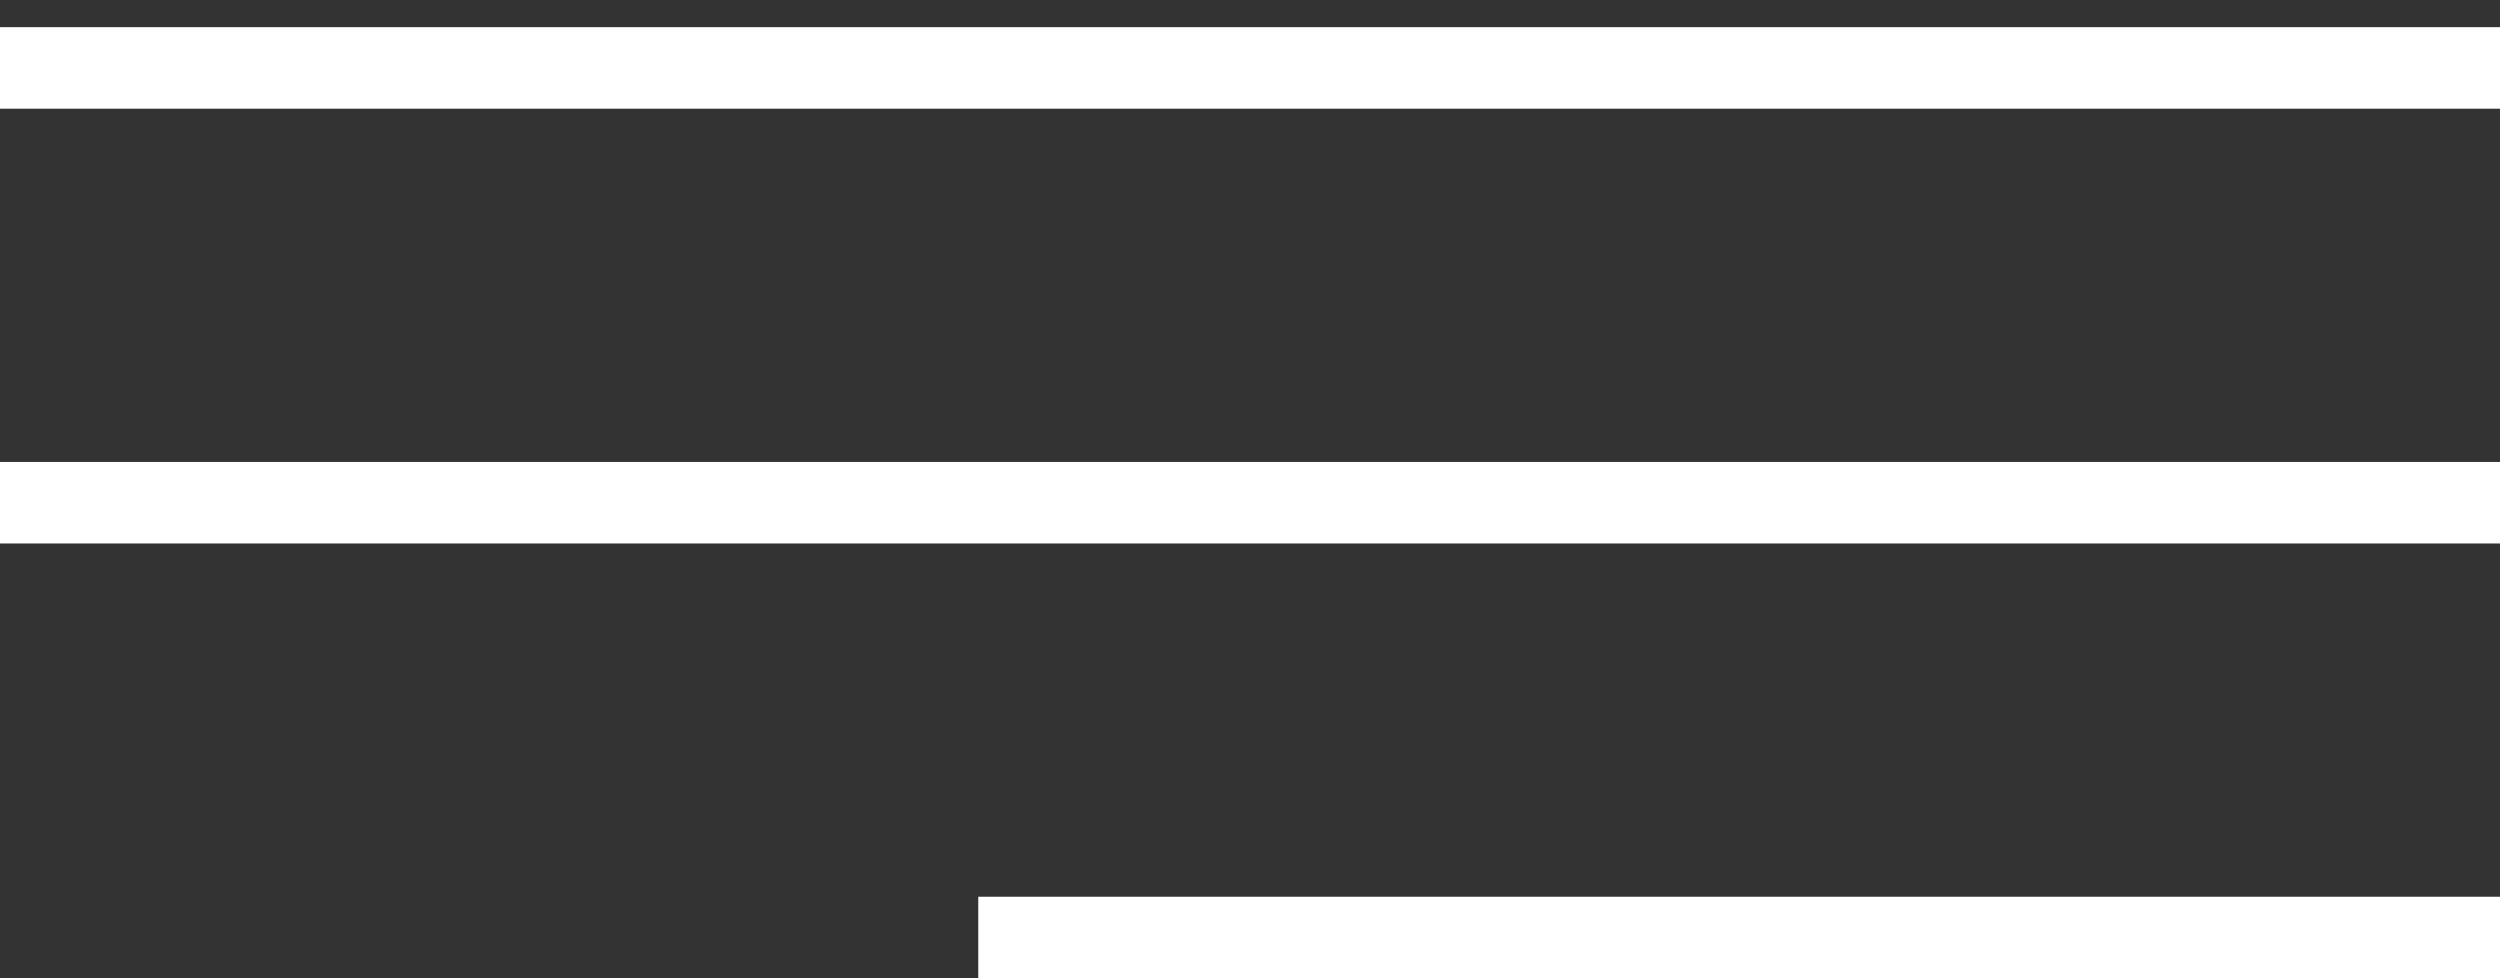
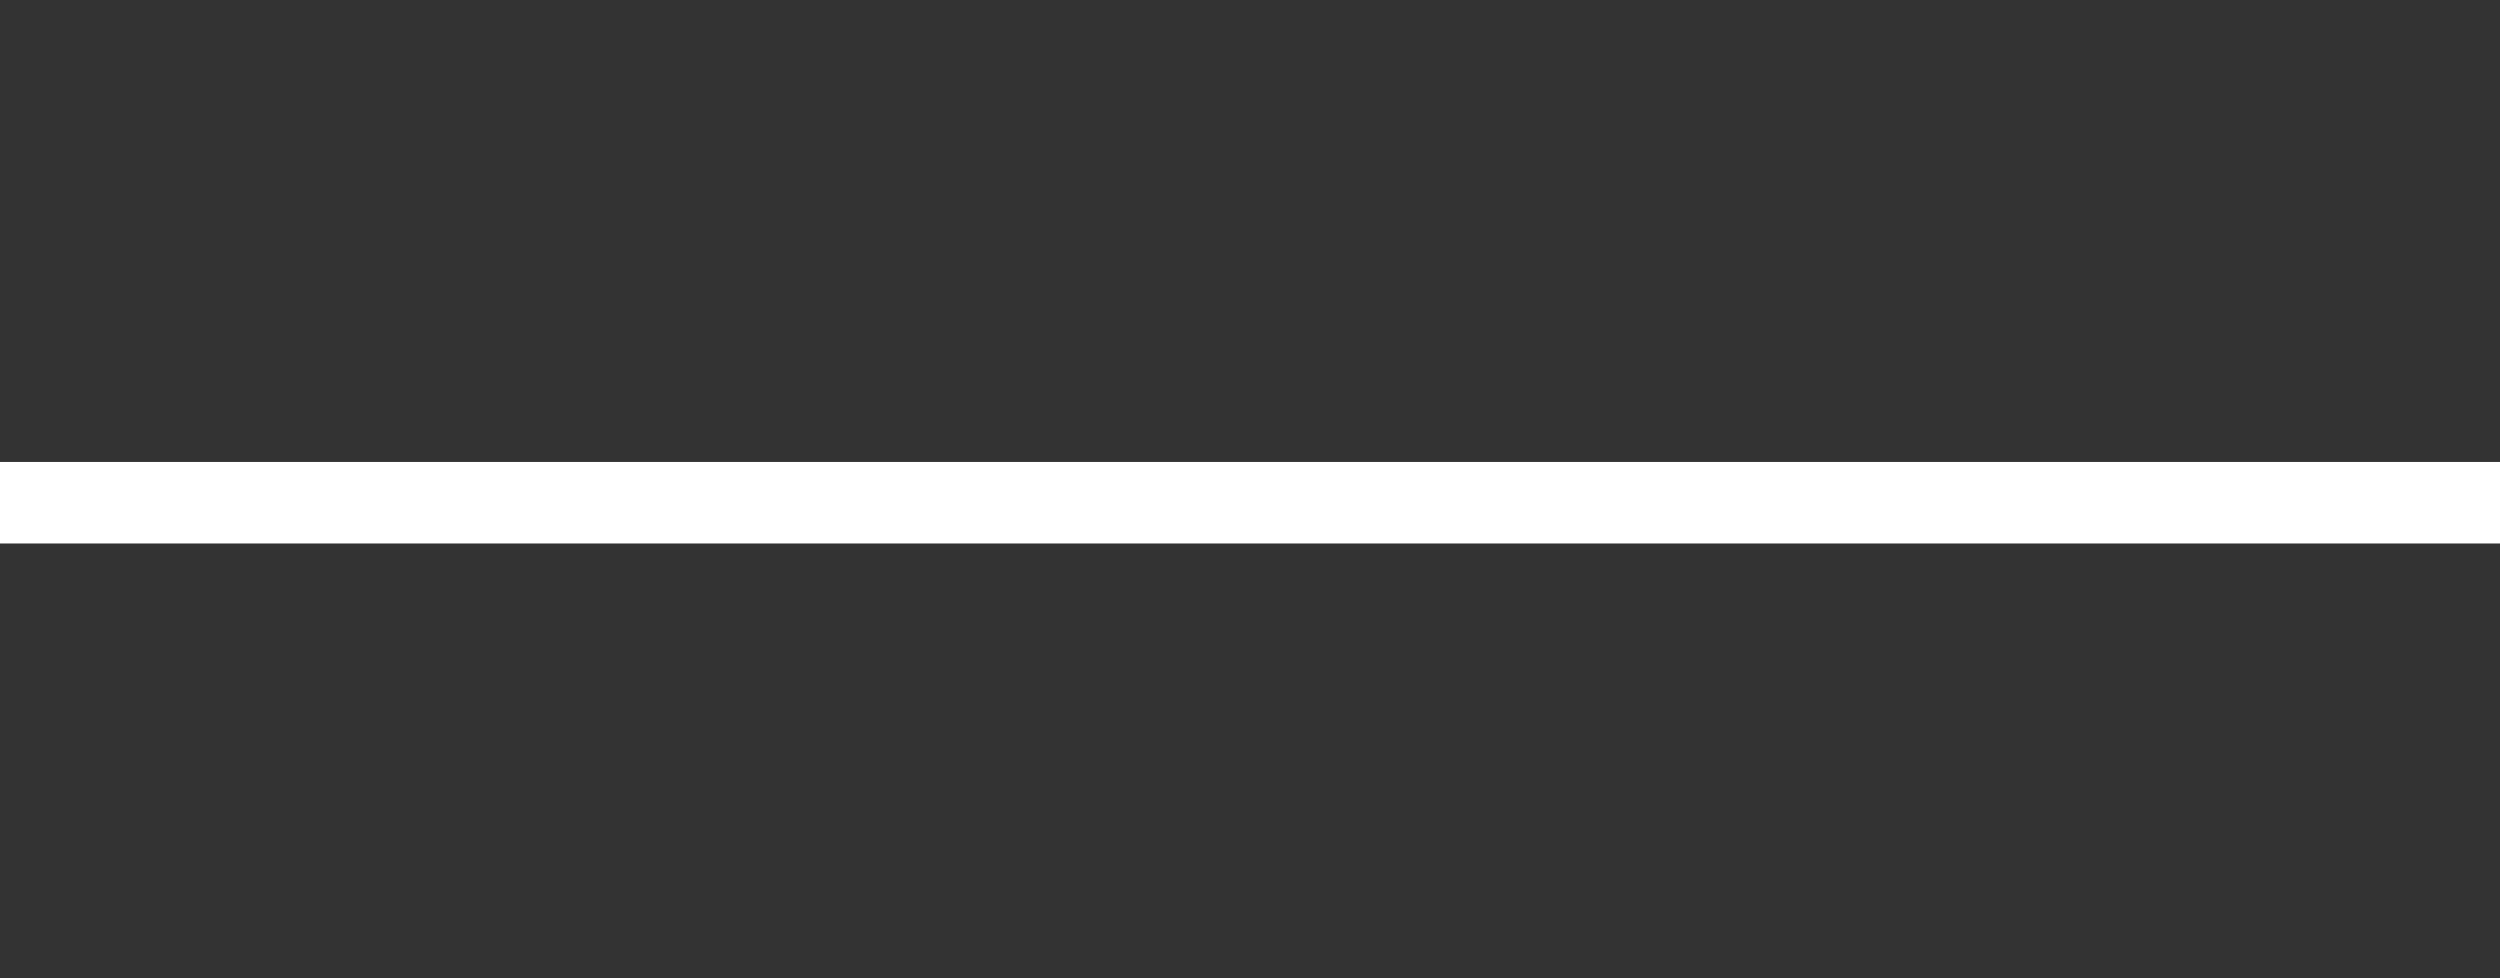
<svg xmlns="http://www.w3.org/2000/svg" width="46" height="18" viewBox="0 0 46 18" fill="none">
  <rect x="0" y="0" width="46" height="18" fill="#333333" stroke="none" />
-   <line y1="1.25" x2="46" y2="1.25" stroke="white" stroke-width="1.5" />
  <line y1="9.25" x2="46" y2="9.25" stroke="white" stroke-width="1.5" />
-   <line x1="18" y1="17.25" x2="46" y2="17.25" stroke="white" stroke-width="1.5" />
</svg>